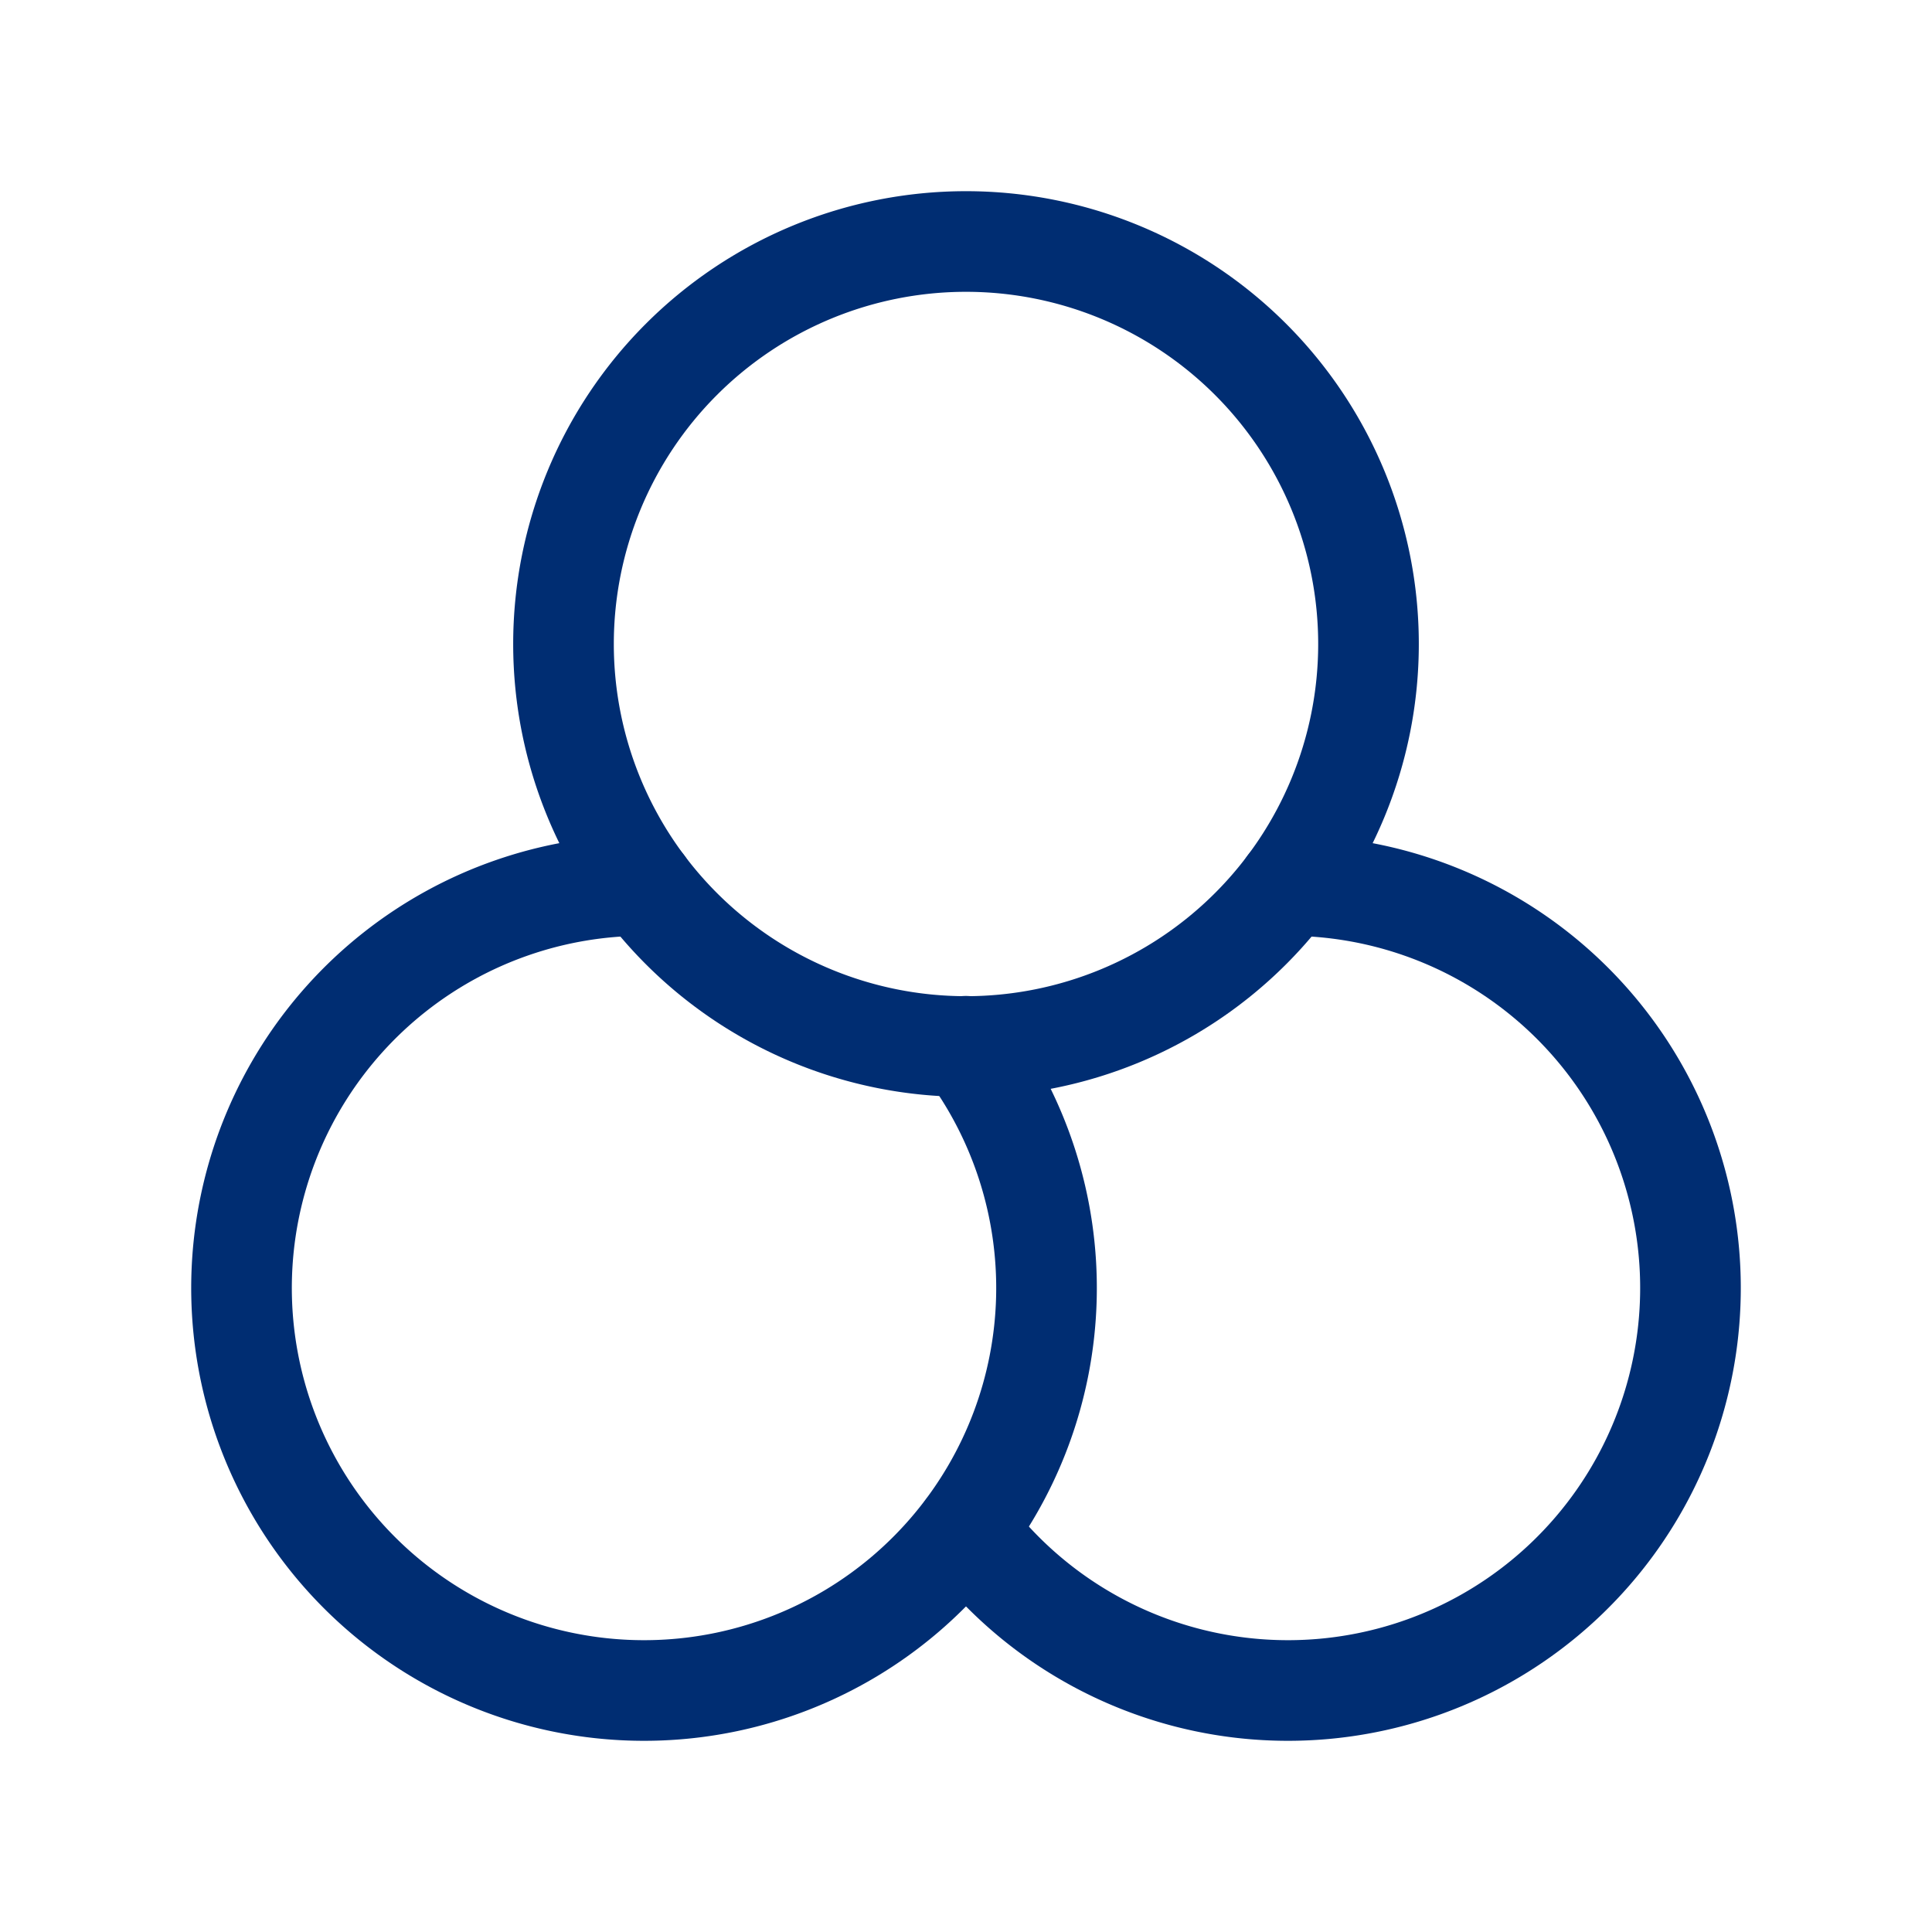
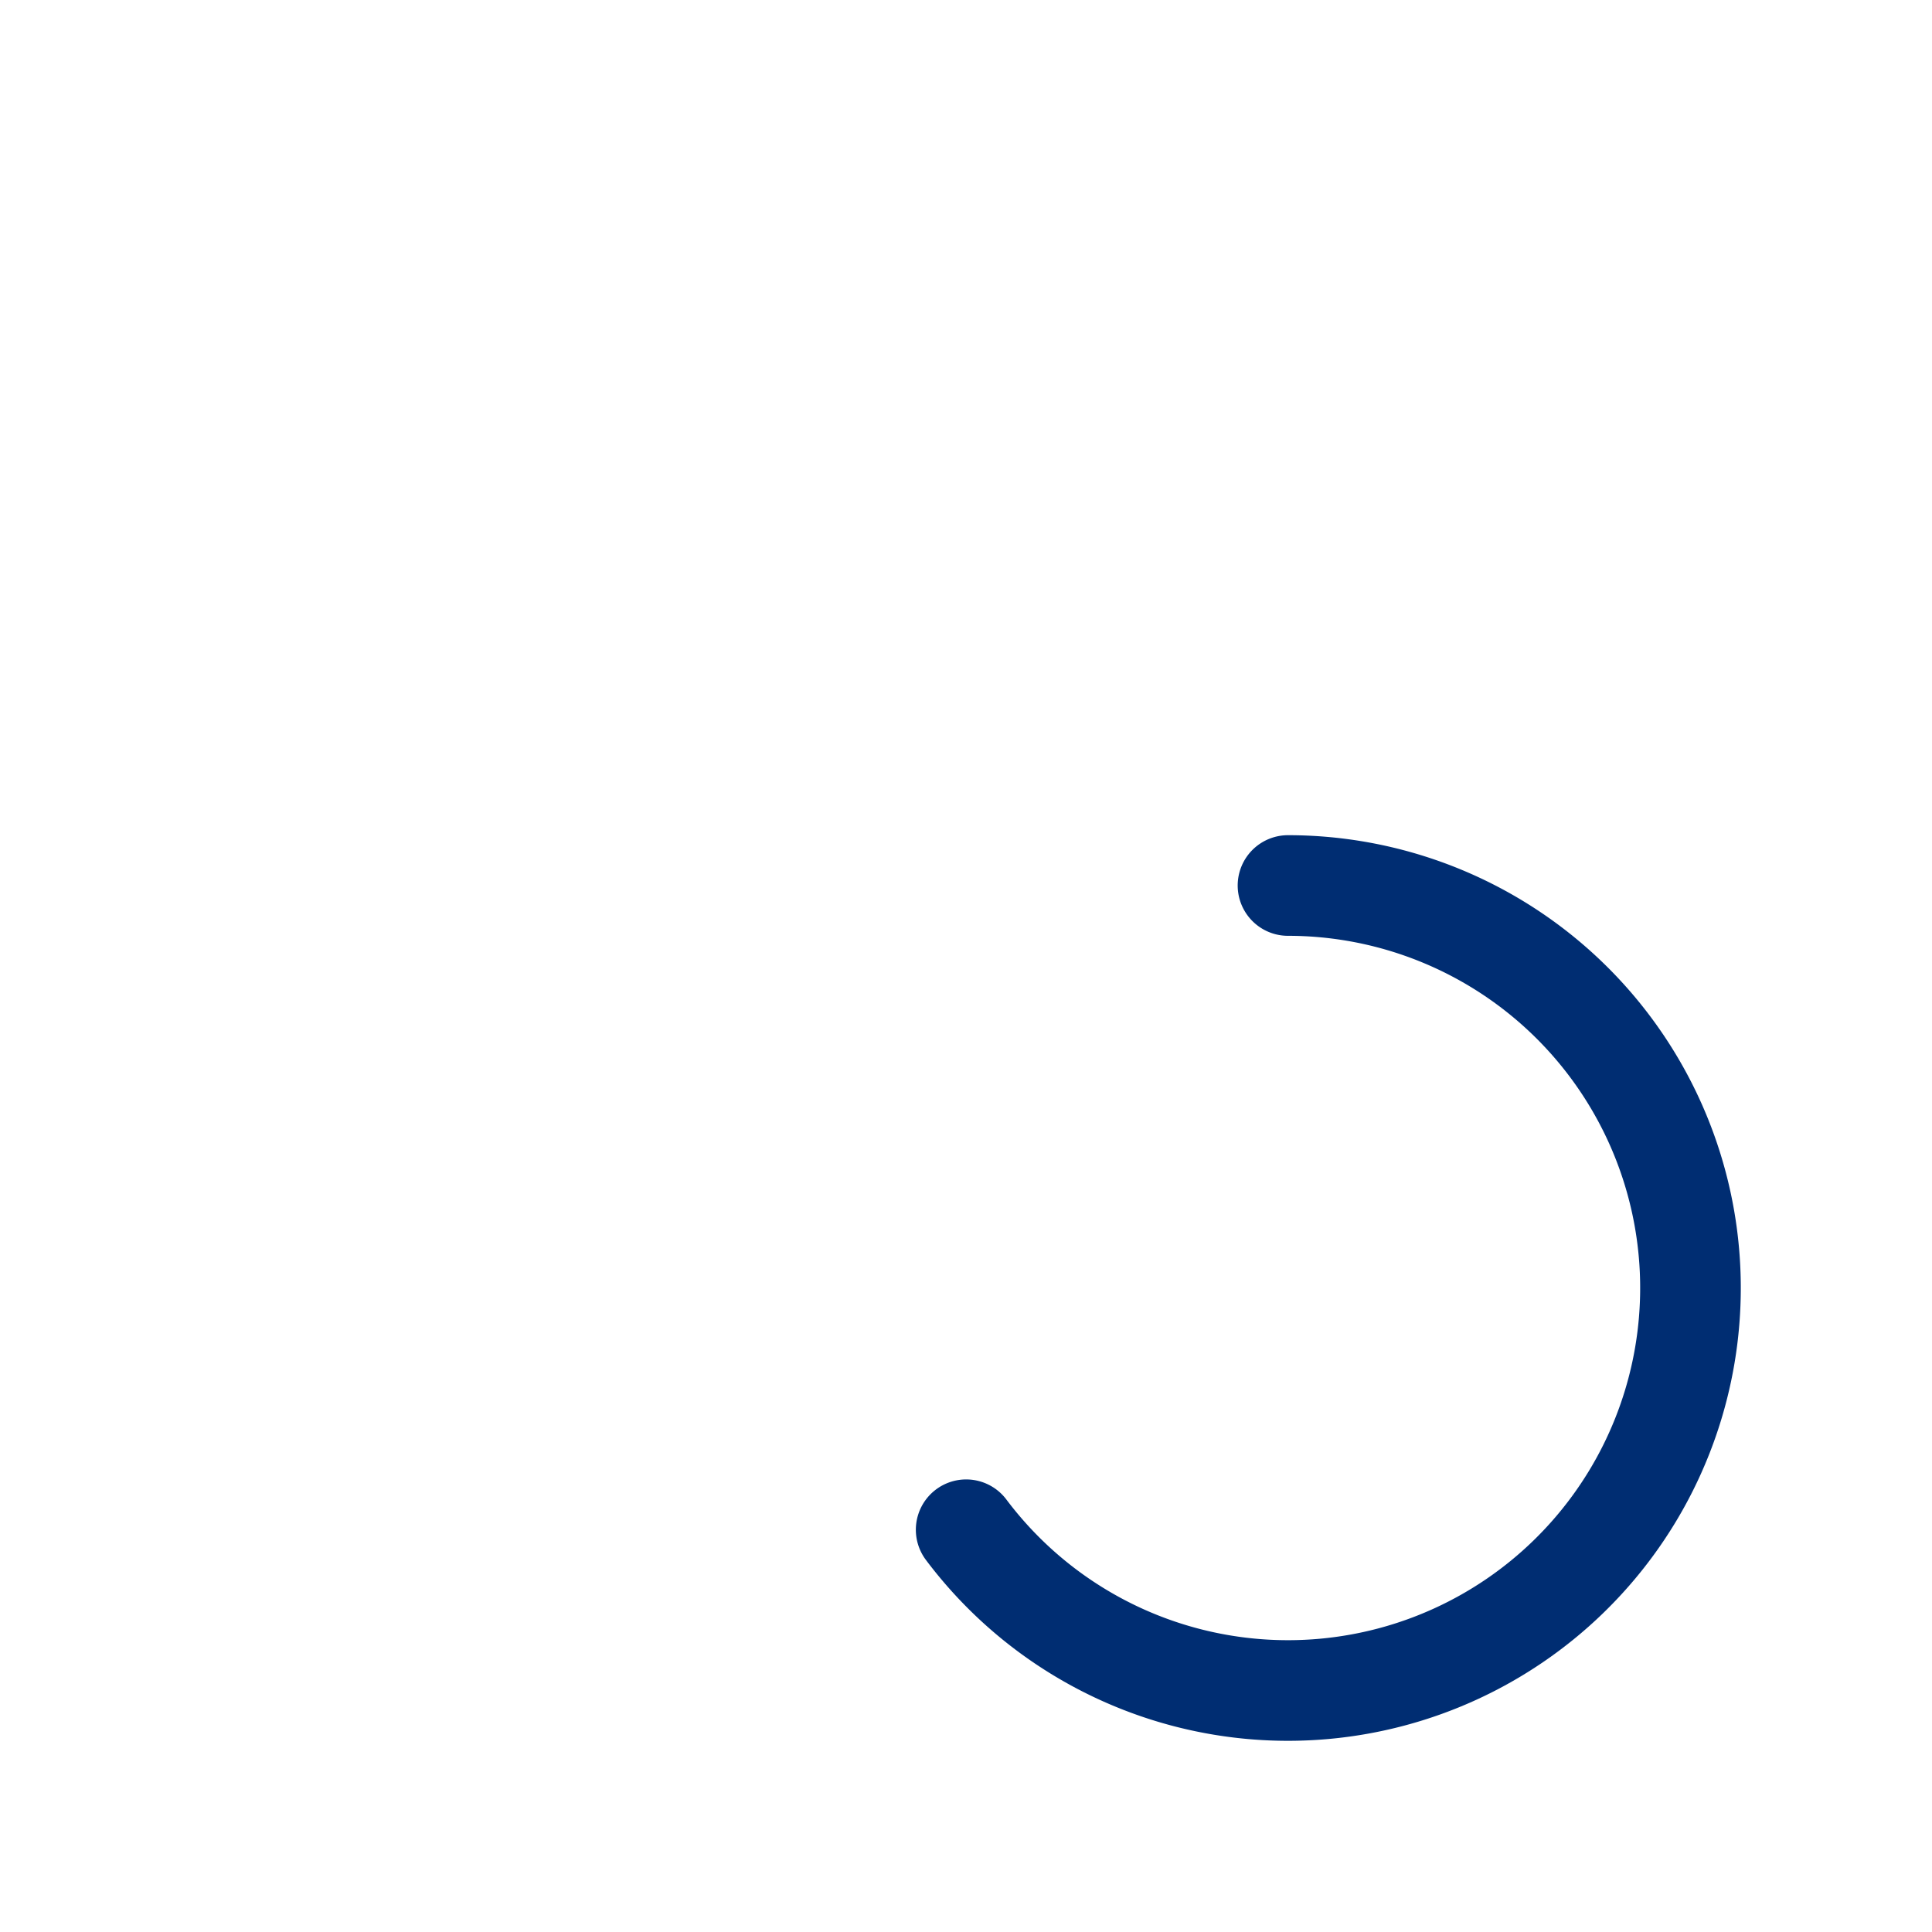
<svg xmlns="http://www.w3.org/2000/svg" width="24" height="24" viewBox="0 0 24 24" fill="none" stroke="#002d72" stroke-width="1.25" stroke-linecap="round" stroke-linejoin="round" class="icon icon-tabler icons-tabler-outline icon-tabler-filters">
-   <path stroke="none" d="M0 0h24v24H0z" fill="none" />
-   <path d="M12 8m-5 0a5 5 0 1 0 10 0a5 5 0 1 0 -10 0" />
-   <path d="M8 11a5 5 0 1 0 3.998 1.997" />
  <path d="M12.002 19.003a5 5 0 1 0 3.998 -8.003" />
</svg>